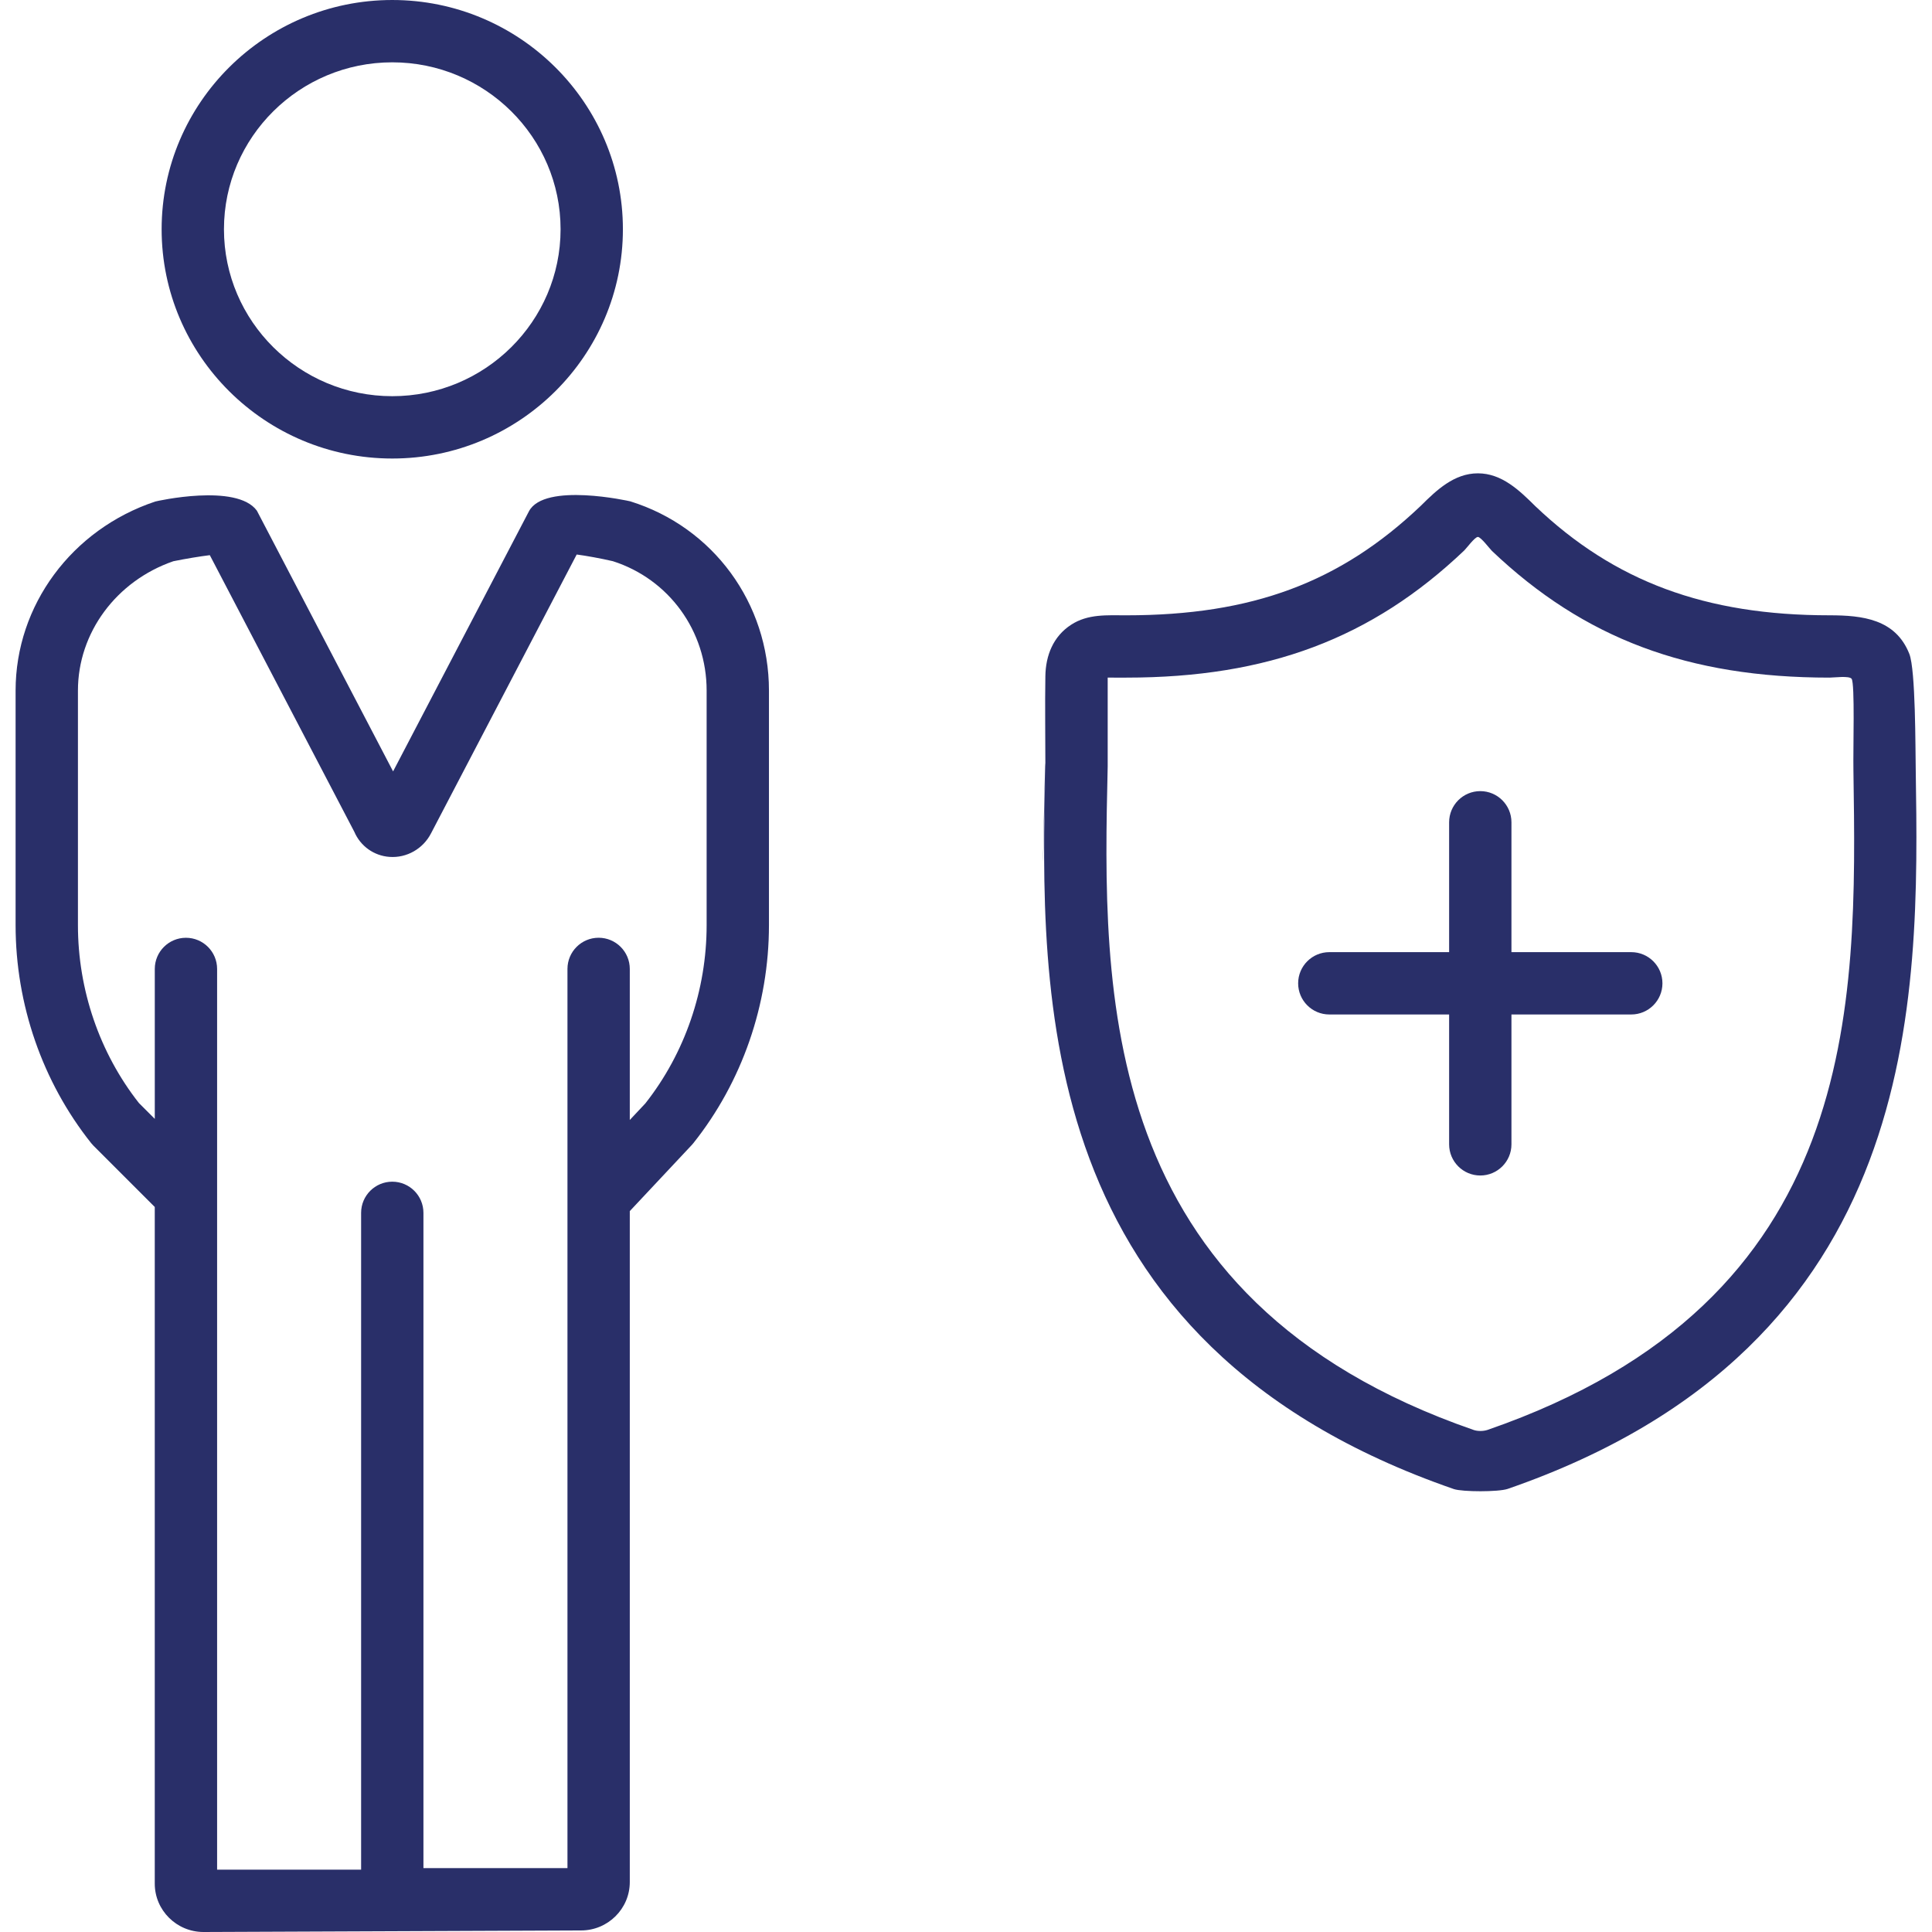
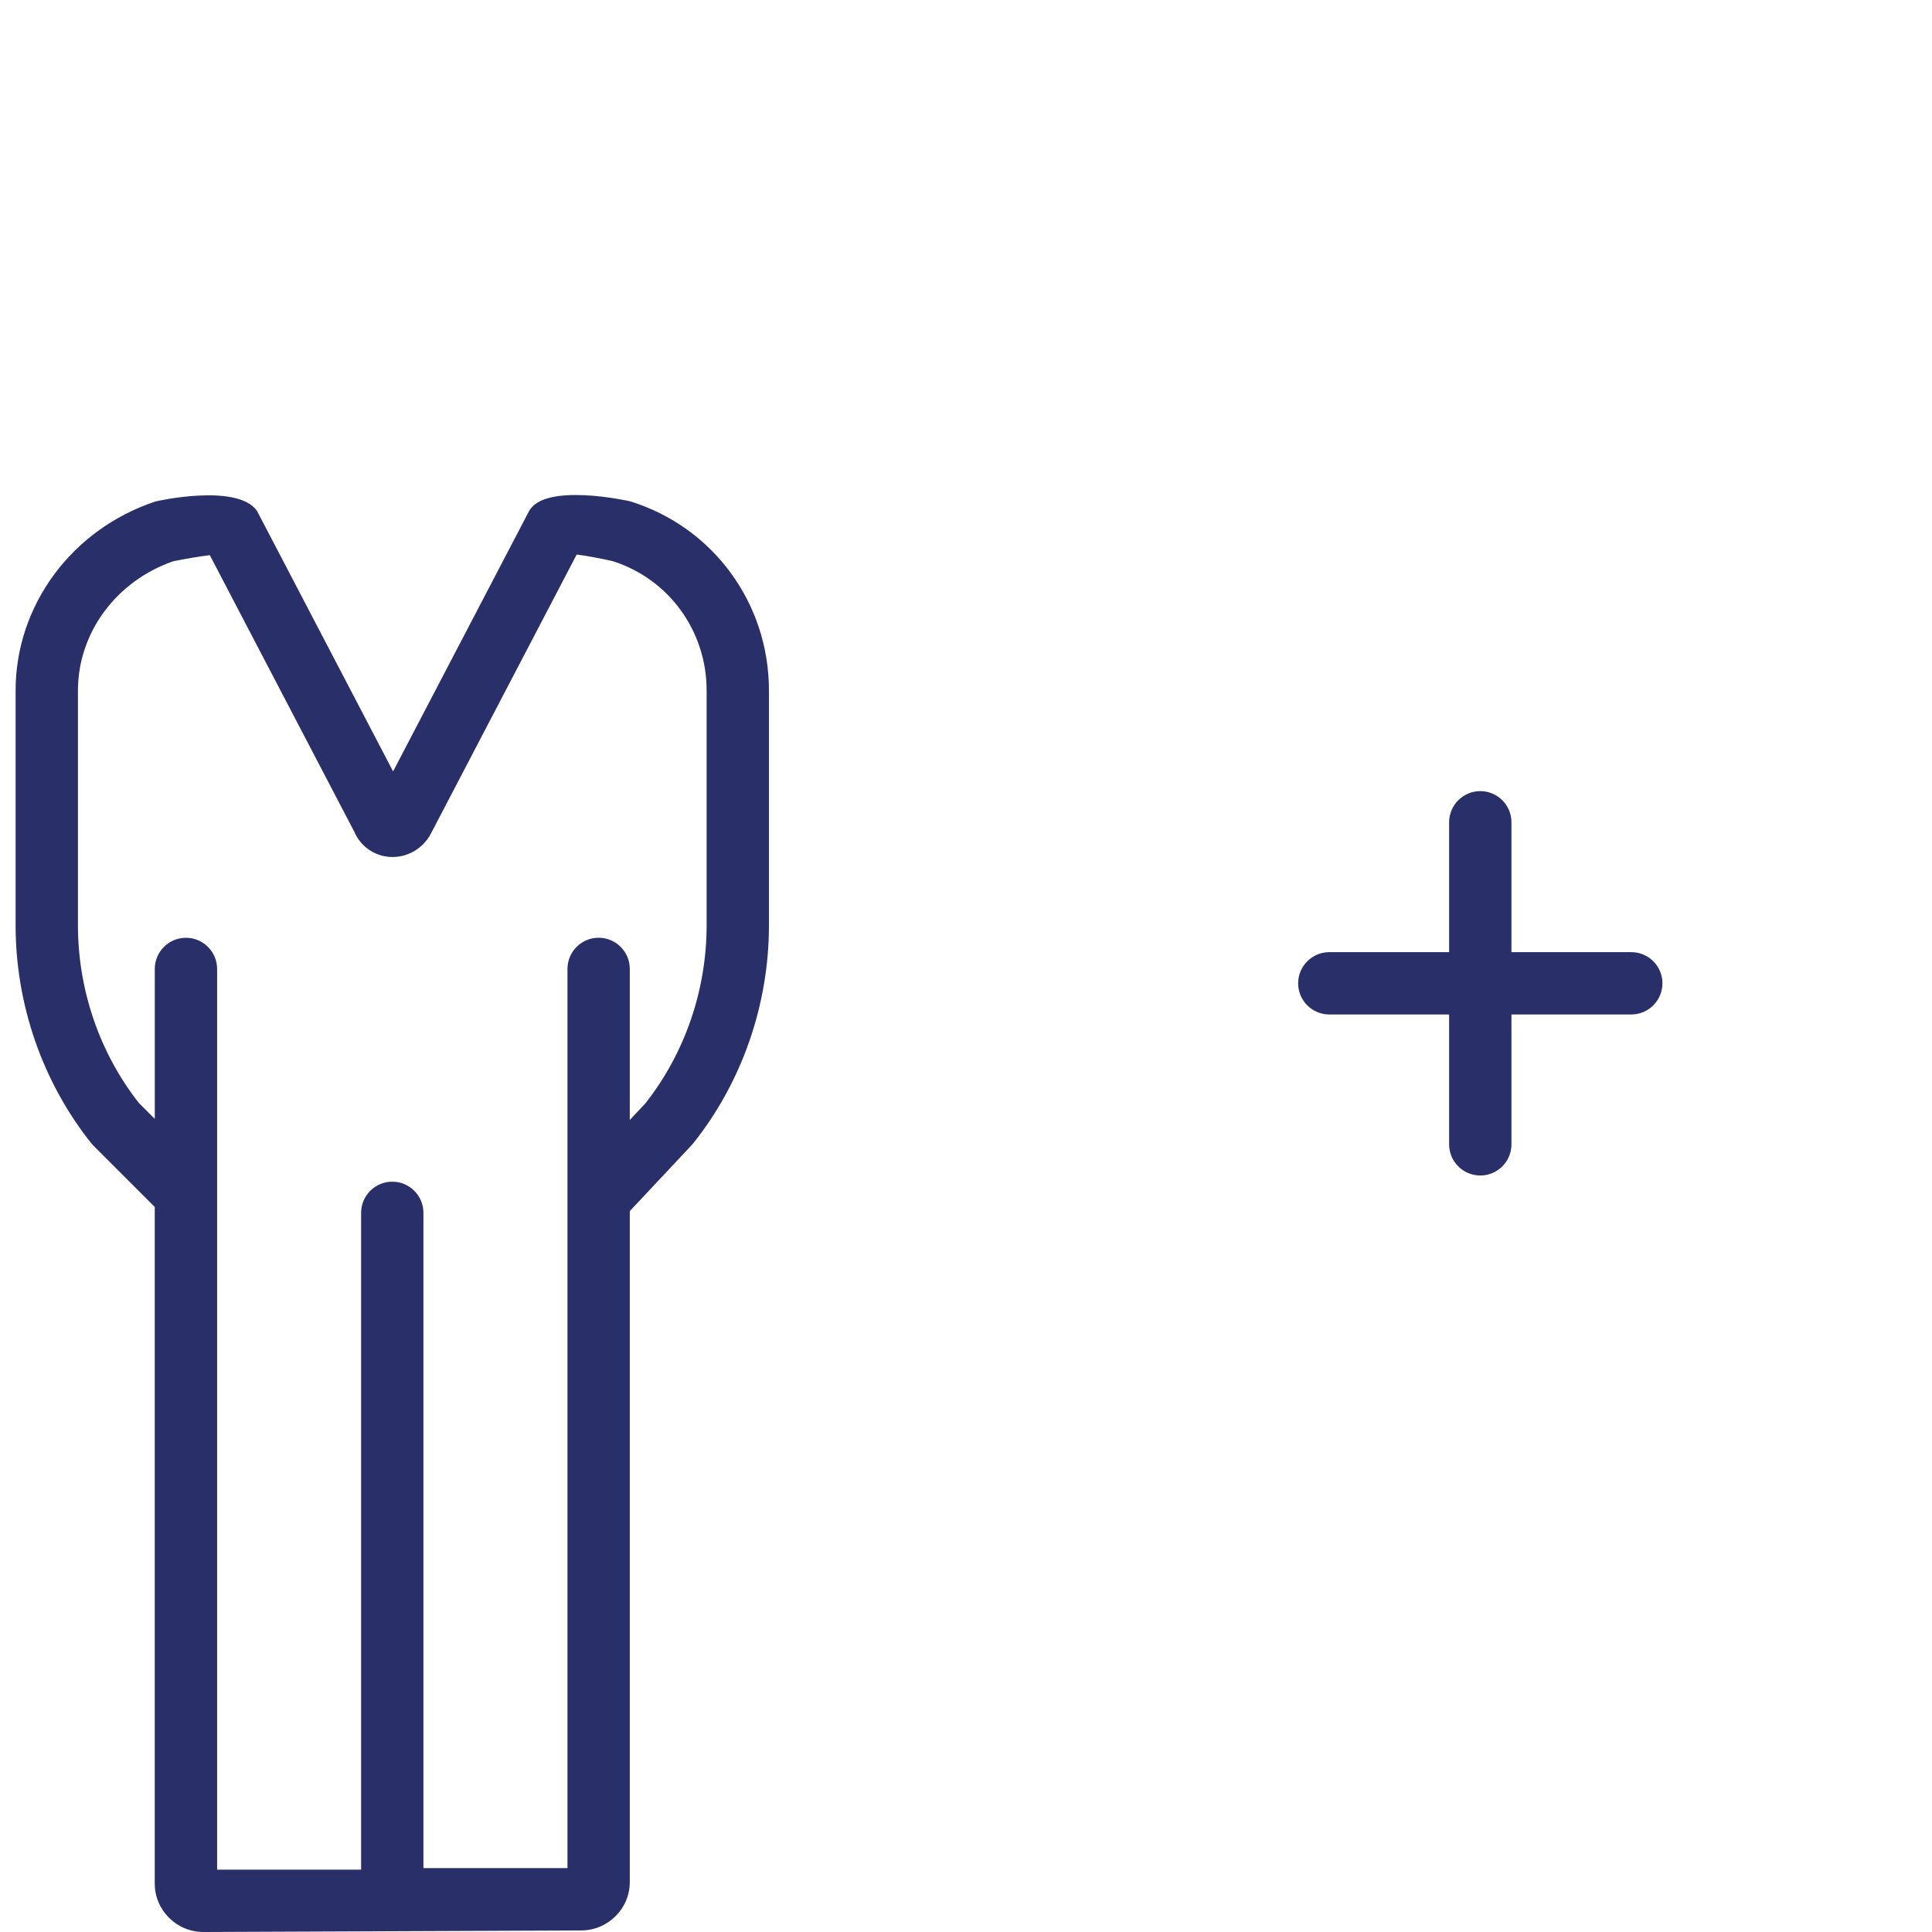
<svg xmlns="http://www.w3.org/2000/svg" version="1.1" width="512" height="512" x="0" y="0" viewBox="0 0 124 124" style="enable-background:new 0 0 512 512" xml:space="preserve" class="">
  <g>
-     <path d="m95.008 73.446v-20.67" fill="#292f69" data-original="#000000" style="" class="" />
-     <path d="m104.699 63.111h-19.382" fill="#292f69" data-original="#000000" style="" class="" />
    <path d="m104.699 61.111h-7.691v-8.335c0-1.104-.896-2-2-2s-2 .896-2 2v8.335h-7.69c-1.104 0-2 .896-2 2s.896 2 2 2h7.69v8.335c0 1.104.896 2 2 2s2-.896 2-2v-8.335h7.691c1.104 0 2-.896 2-2s-.896-2-2-2z" fill="#292f69" data-original="#000000" style="" class="" />
-     <path d="m67.094 49.143c0-1.916-.031-3.834 0-5.749.021-1.324.502-2.546 1.649-3.294 1.082-.707 2.313-.608 3.543-.608 8.074 0 13.729-2.103 18.908-7.033 1.011-1.005 2.138-2.079 3.659-2.08 1.535-.001 2.668 1.097 3.688 2.109 5.08 4.834 10.911 7.003 18.878 7.003 2.115 0 4.243.241 5.126 2.477.407 1.031.385 6.055.411 7.442.223 14.694.56 36.9-26.196 46.153-.6.198-2.886.194-3.447.009-27.061-9.359-26.554-31.667-26.219-46.429 0-1.916-.335 14.762 0 0zm4-5.652v5.697c-.328 14.459-.776 34.199 23.5 42.594.25.083.608.083.884-.009 23.995-8.298 23.708-27.153 23.479-42.303-.027-1.355.103-5.604-.117-5.903-.153-.208-1.112-.076-1.42-.076-9.073 0-15.755-2.509-21.667-8.135-.151-.15-.71-.896-.9-.894-.195.002-.717.711-.871.864-5.941 5.656-12.624 8.165-21.696 8.165z" fill="#292f69" data-original="#000000" style="" class="" />
-     <path d="m25.177 29.429c-8.162 0-14.803-6.601-14.803-14.714s6.641-14.715 14.803-14.715 14.802 6.601 14.802 14.714-6.64 14.715-14.802 14.715zm0-25.429c-5.957 0-10.803 4.807-10.803 10.714s4.846 10.714 10.803 10.714 10.802-4.807 10.802-10.714-4.846-10.714-10.802-10.714z" fill="#292f69" data-original="#000000" style="" class="" />
    <path d="m13.062 124c-1.726 0-3.129-1.393-3.129-3.104v-43.429l-3.931-3.93c-.054-.054-.104-.11-.151-.169-3.127-3.931-4.85-8.899-4.85-13.991v-15.054c0-5.471 3.603-10.347 8.965-12.134.075-.025 5.223-1.189 6.52.586l8.743 16.735 8.719-16.692c.991-1.881 6.457-.656 6.504-.641 5.324 1.655 8.901 6.537 8.901 12.146v15.054c0 5.091-1.722 10.06-4.85 13.991-.034.042-.069.083-.106.123l-3.976 4.24v43.065c0 1.711-1.404 3.104-3.129 3.104zm.871-4h9.244v-42.157c0-1.104.896-2 2-2s2 .896 2 2v42.057h9.244v-57.713c0-1.104.896-2 2-2s2 .896 2 2v9.696l1.001-1.067c2.535-3.216 3.931-7.275 3.931-11.438v-15.055c0-3.824-2.416-7.152-6.02-8.305-.816-.187-1.698-.346-2.32-.428l-9.345 17.889c-.509.996-1.561 1.601-2.672 1.518-1-.071-1.865-.696-2.255-1.61l-9.275-17.755c-.629.077-1.512.222-2.343.39-3.666 1.27-6.121 4.592-6.121 8.302v15.054c0 4.153 1.388 8.202 3.911 11.414l1.021 1.021v-9.624c0-1.104.896-2 2-2s2 .896 2 2v57.811zm10.191-68.375c-.003.006-.006.012-.009.018z" fill="#292f69" data-original="#000000" style="" class="" />
  </g>
</svg>